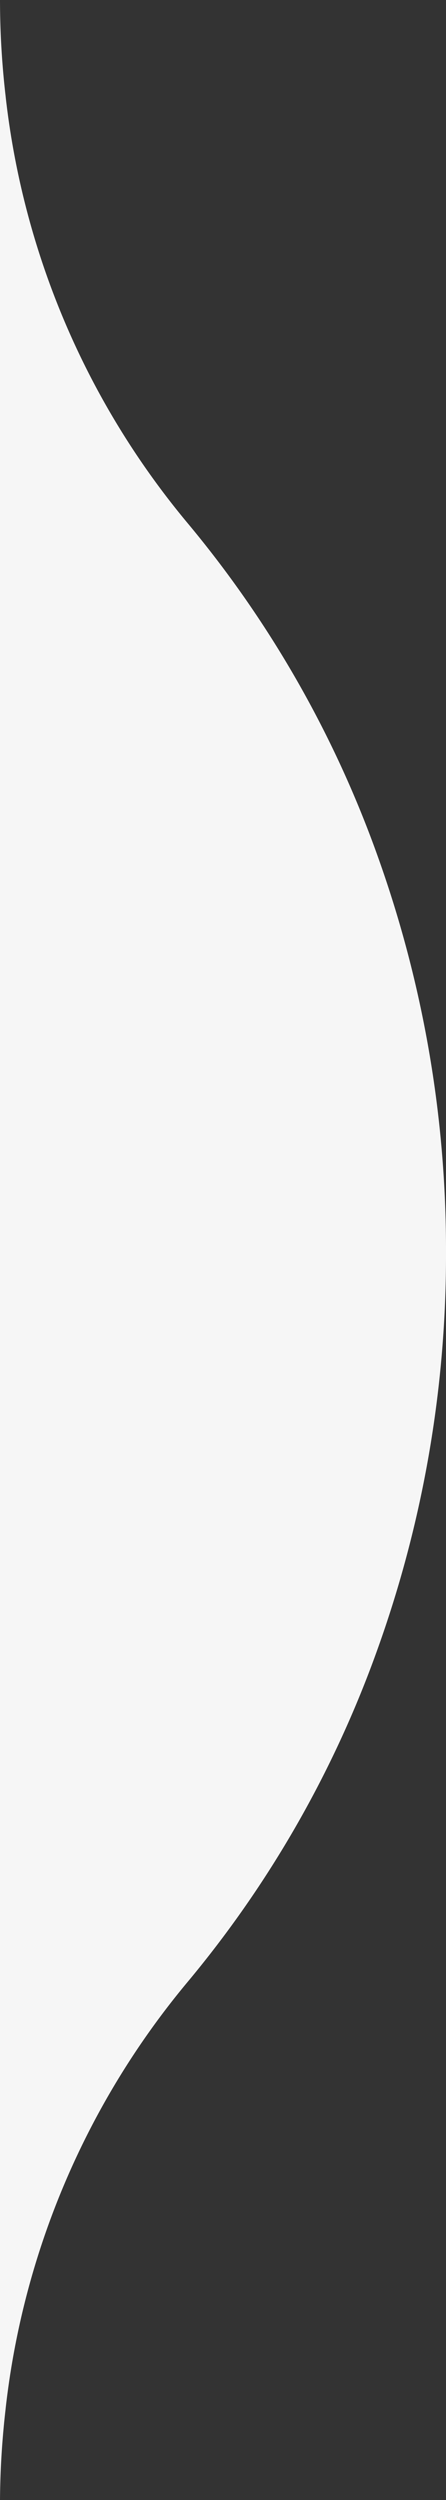
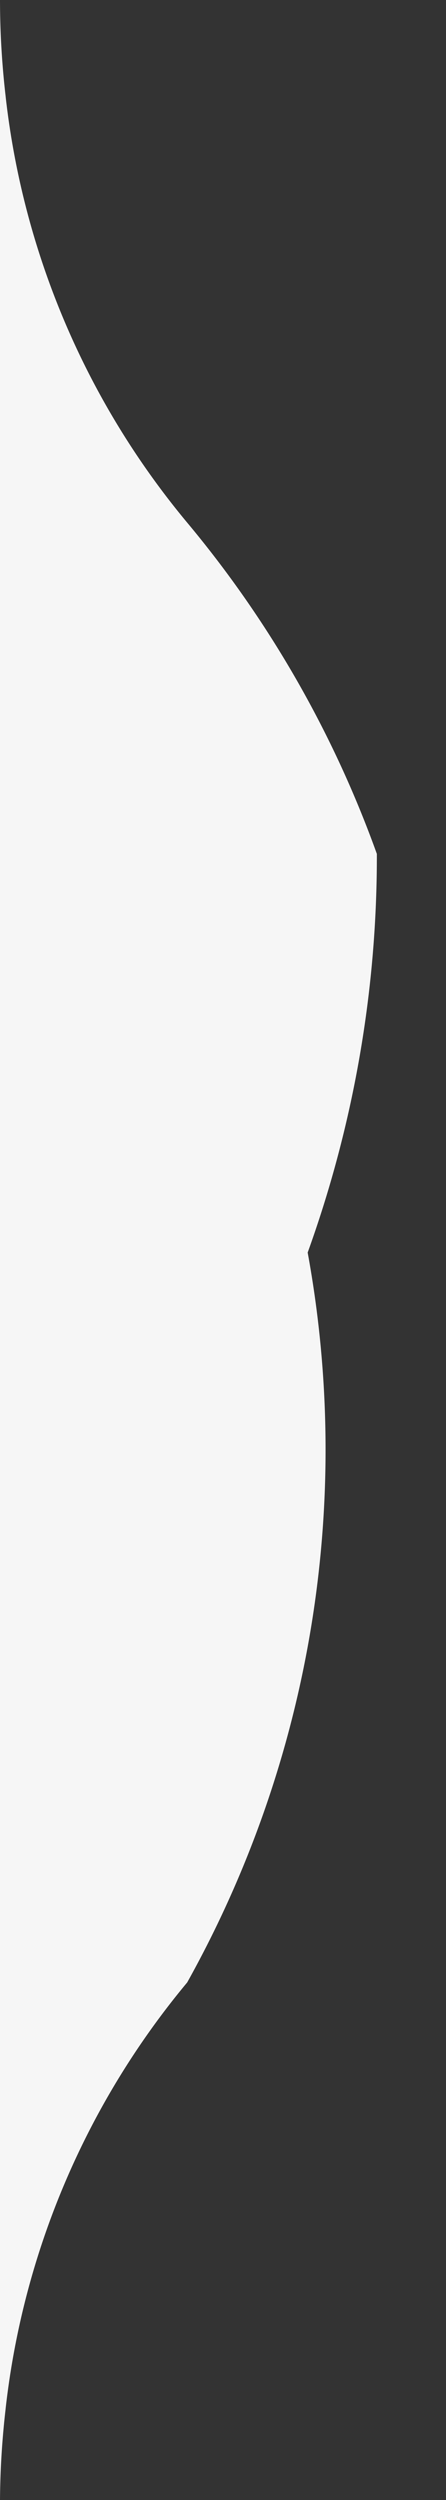
<svg xmlns="http://www.w3.org/2000/svg" width="39.551" height="221.412" viewBox="0 0 39.551 221.412">
  <rect x="0" y="0" width="39.551" height="221.412" fill="#333333" stroke="none" />
-   <path id="排除_1" data-name="排除 1" d="M0,650.485H0V429.072a74.945,74.945,0,0,0,.5,8.534V642.395A74.957,74.957,0,0,0,0,650.485Zm.5-8.107h0V437.623a71.377,71.377,0,0,0,16.1,37.735,96.827,96.827,0,0,1,16.819,29.336A103.275,103.275,0,0,1,39.551,540a103.277,103.277,0,0,1-6.135,35.306A96.843,96.843,0,0,1,16.6,604.643,71.363,71.363,0,0,0,.5,642.378Z" transform="translate(0 -429.072)" fill="#f6f6f6" />
+   <path id="排除_1" data-name="排除 1" d="M0,650.485H0V429.072a74.945,74.945,0,0,0,.5,8.534V642.395A74.957,74.957,0,0,0,0,650.485Zm.5-8.107h0V437.623a71.377,71.377,0,0,0,16.1,37.735,96.827,96.827,0,0,1,16.819,29.336a103.277,103.277,0,0,1-6.135,35.306A96.843,96.843,0,0,1,16.6,604.643,71.363,71.363,0,0,0,.5,642.378Z" transform="translate(0 -429.072)" fill="#f6f6f6" />
</svg>